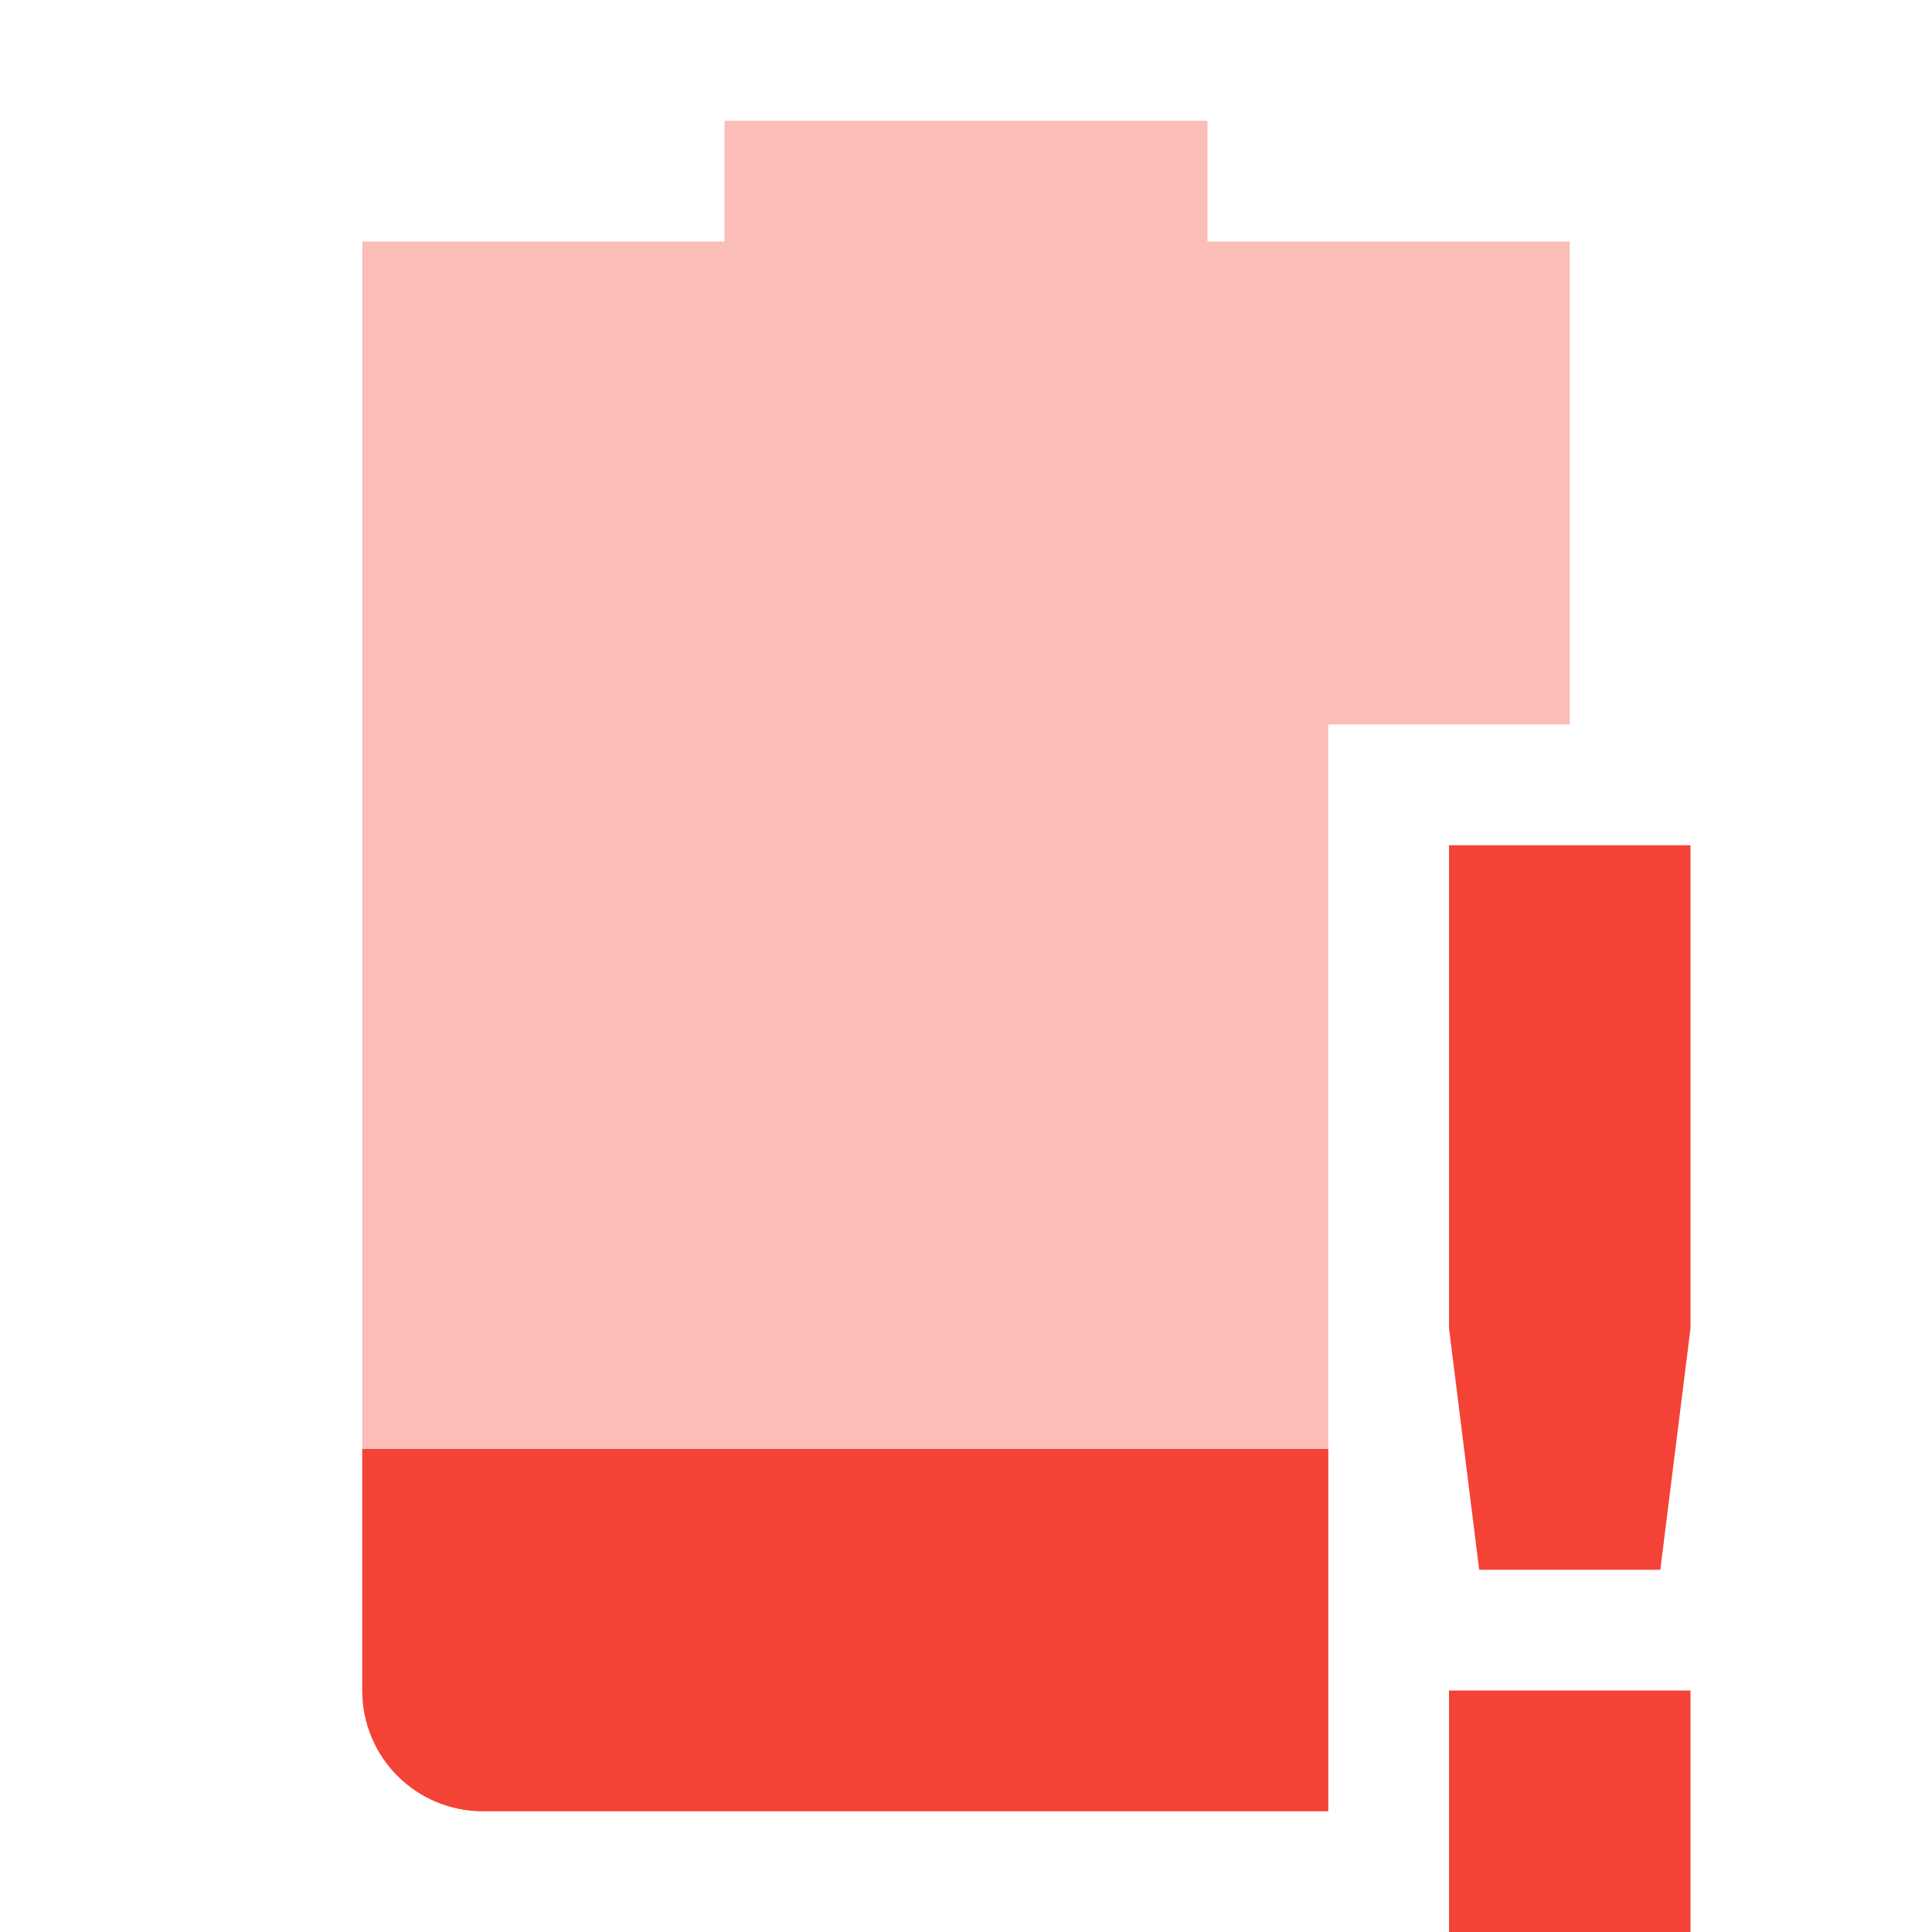
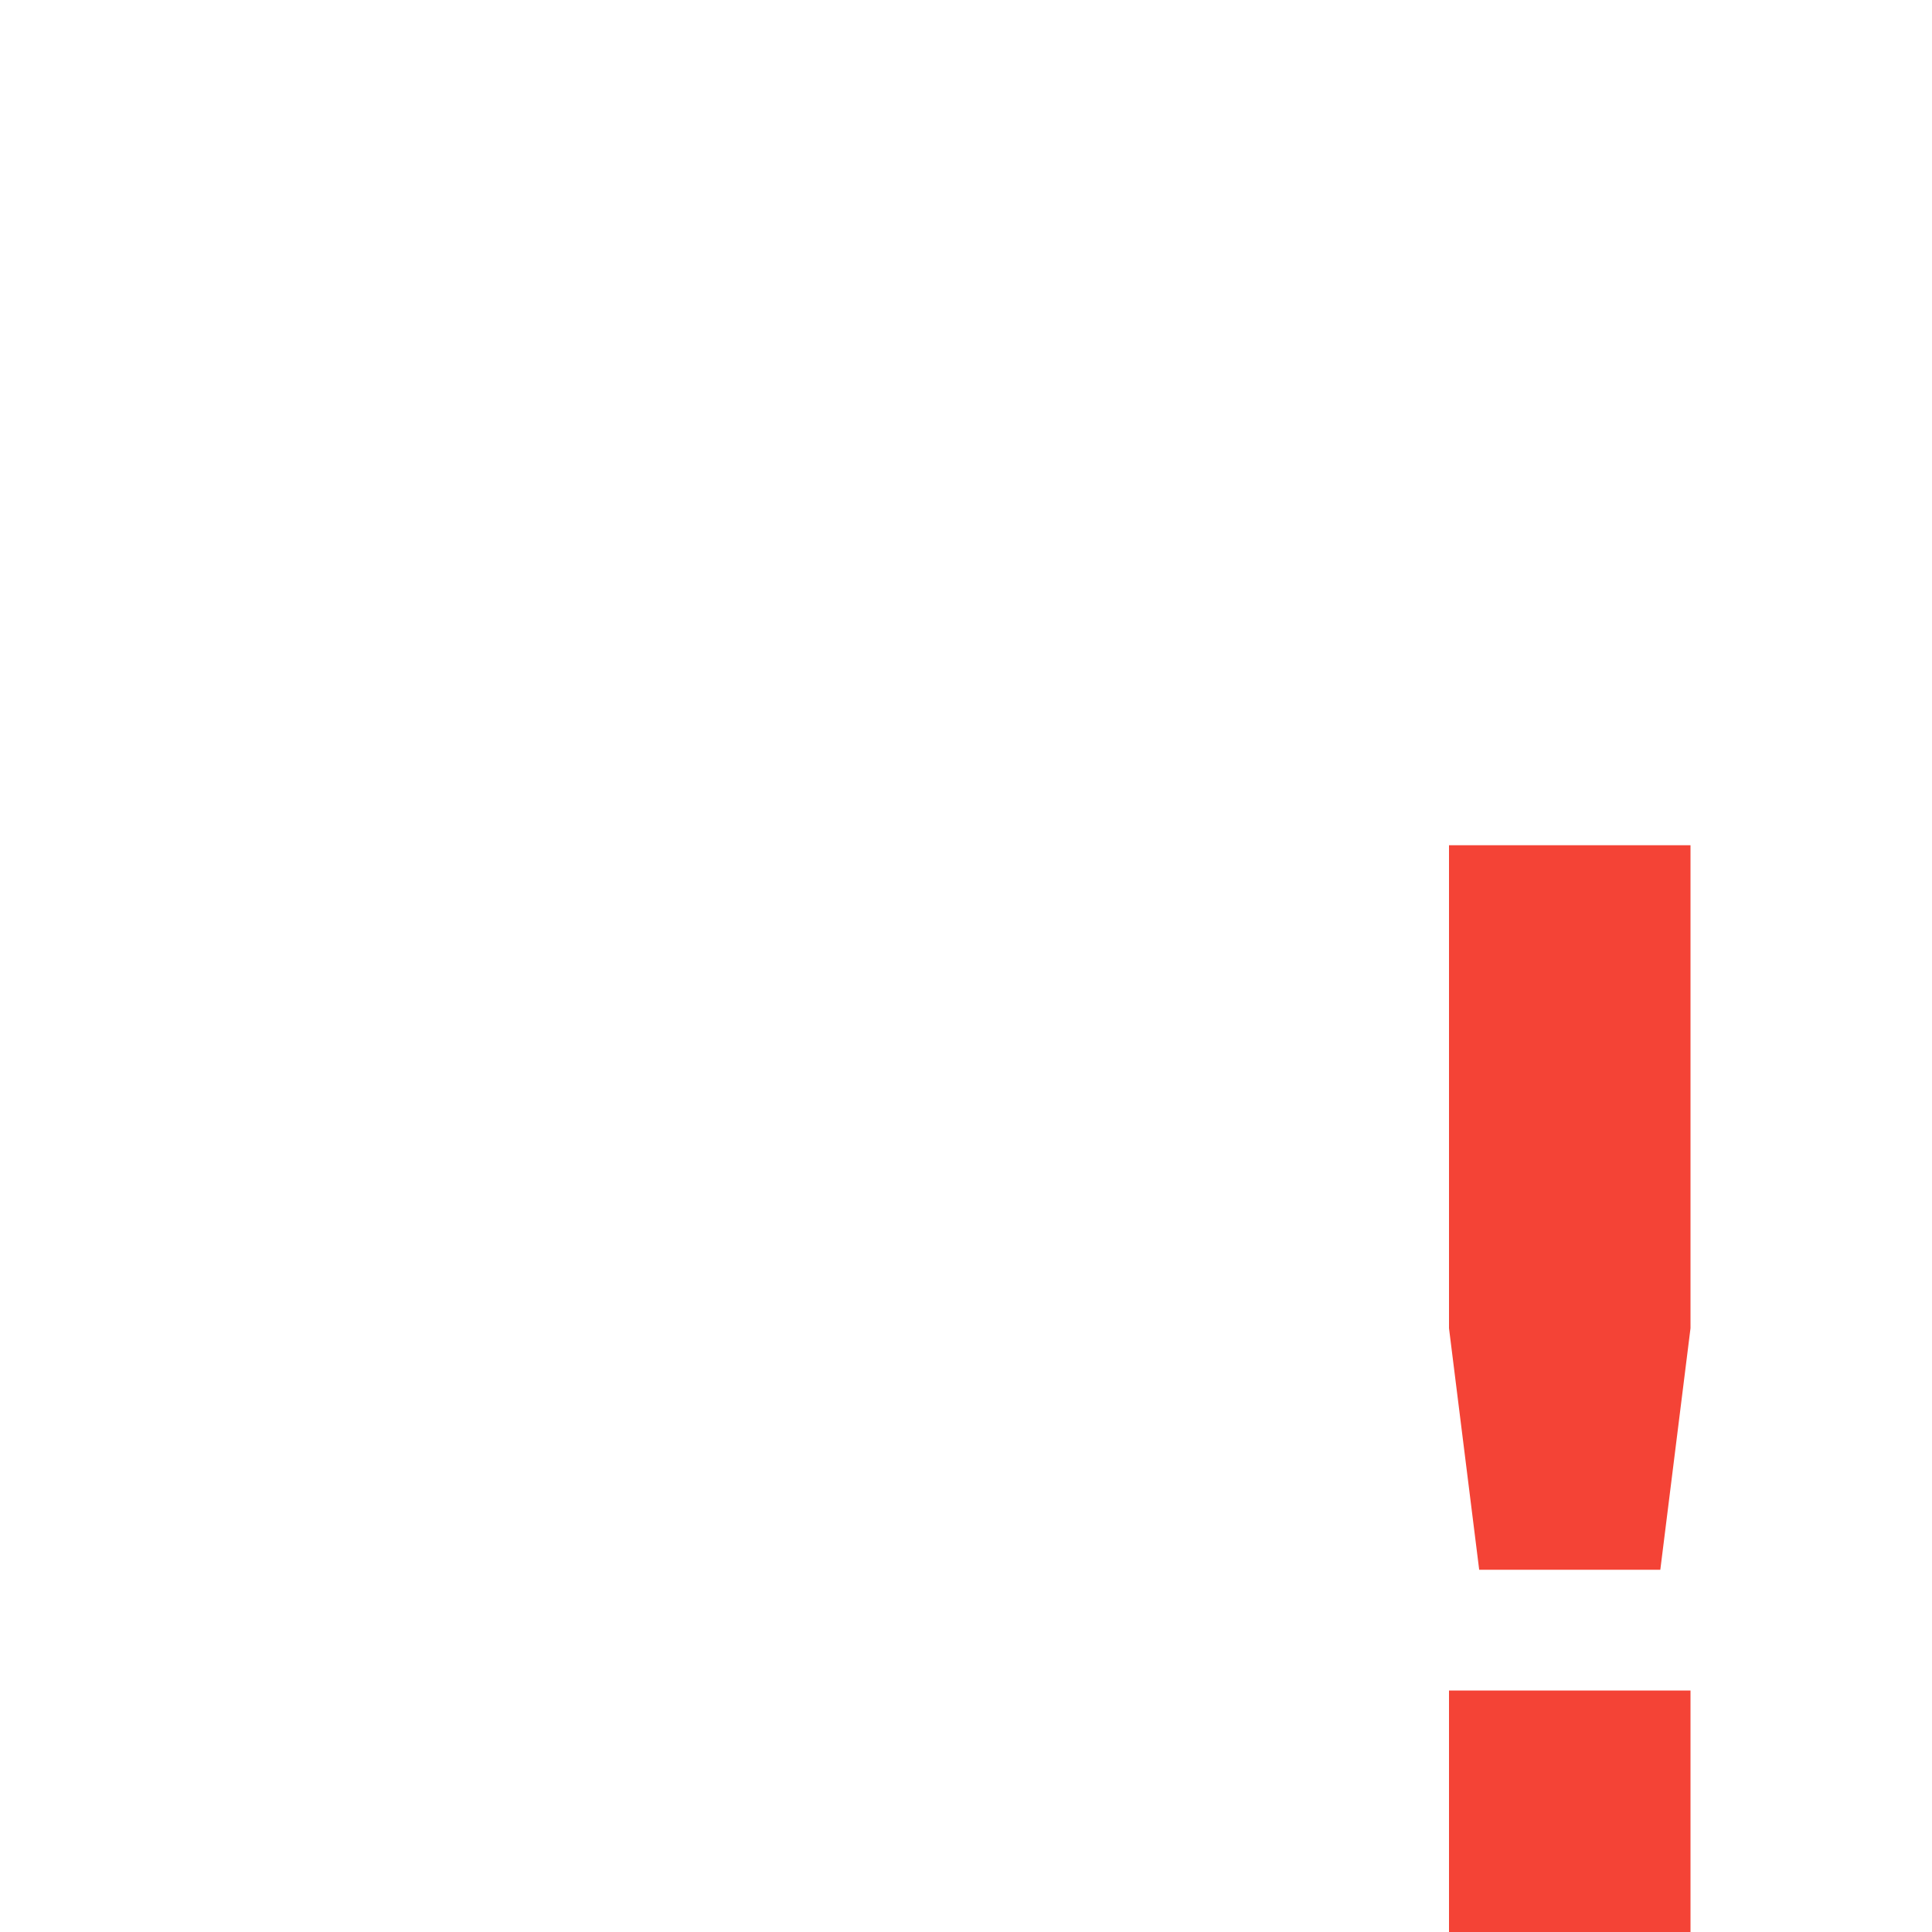
<svg xmlns="http://www.w3.org/2000/svg" width="16" height="16" version="1.1">
-   <path style="opacity:.35;fill:#f44336" class="error" d="M 6,1 V 2 H 3 V 14 C 3,14.554 3.446,15 4,15 H 11 V 6 H 13 V 2 H 10 V 1 Z" />
-   <path style="fill:#f44336" class="error" d="M 3,12 V 14 C 3,14.554 3.446,15 4,15 H 11 V 12 Z" />
  <path style="fill:#f44336" class="error" d="M 12,7 V 11 L 12.25,13 H 13.75 L 14,11 V 7 Z M 12,14 V 16 H 14 V 14 Z" />
</svg>